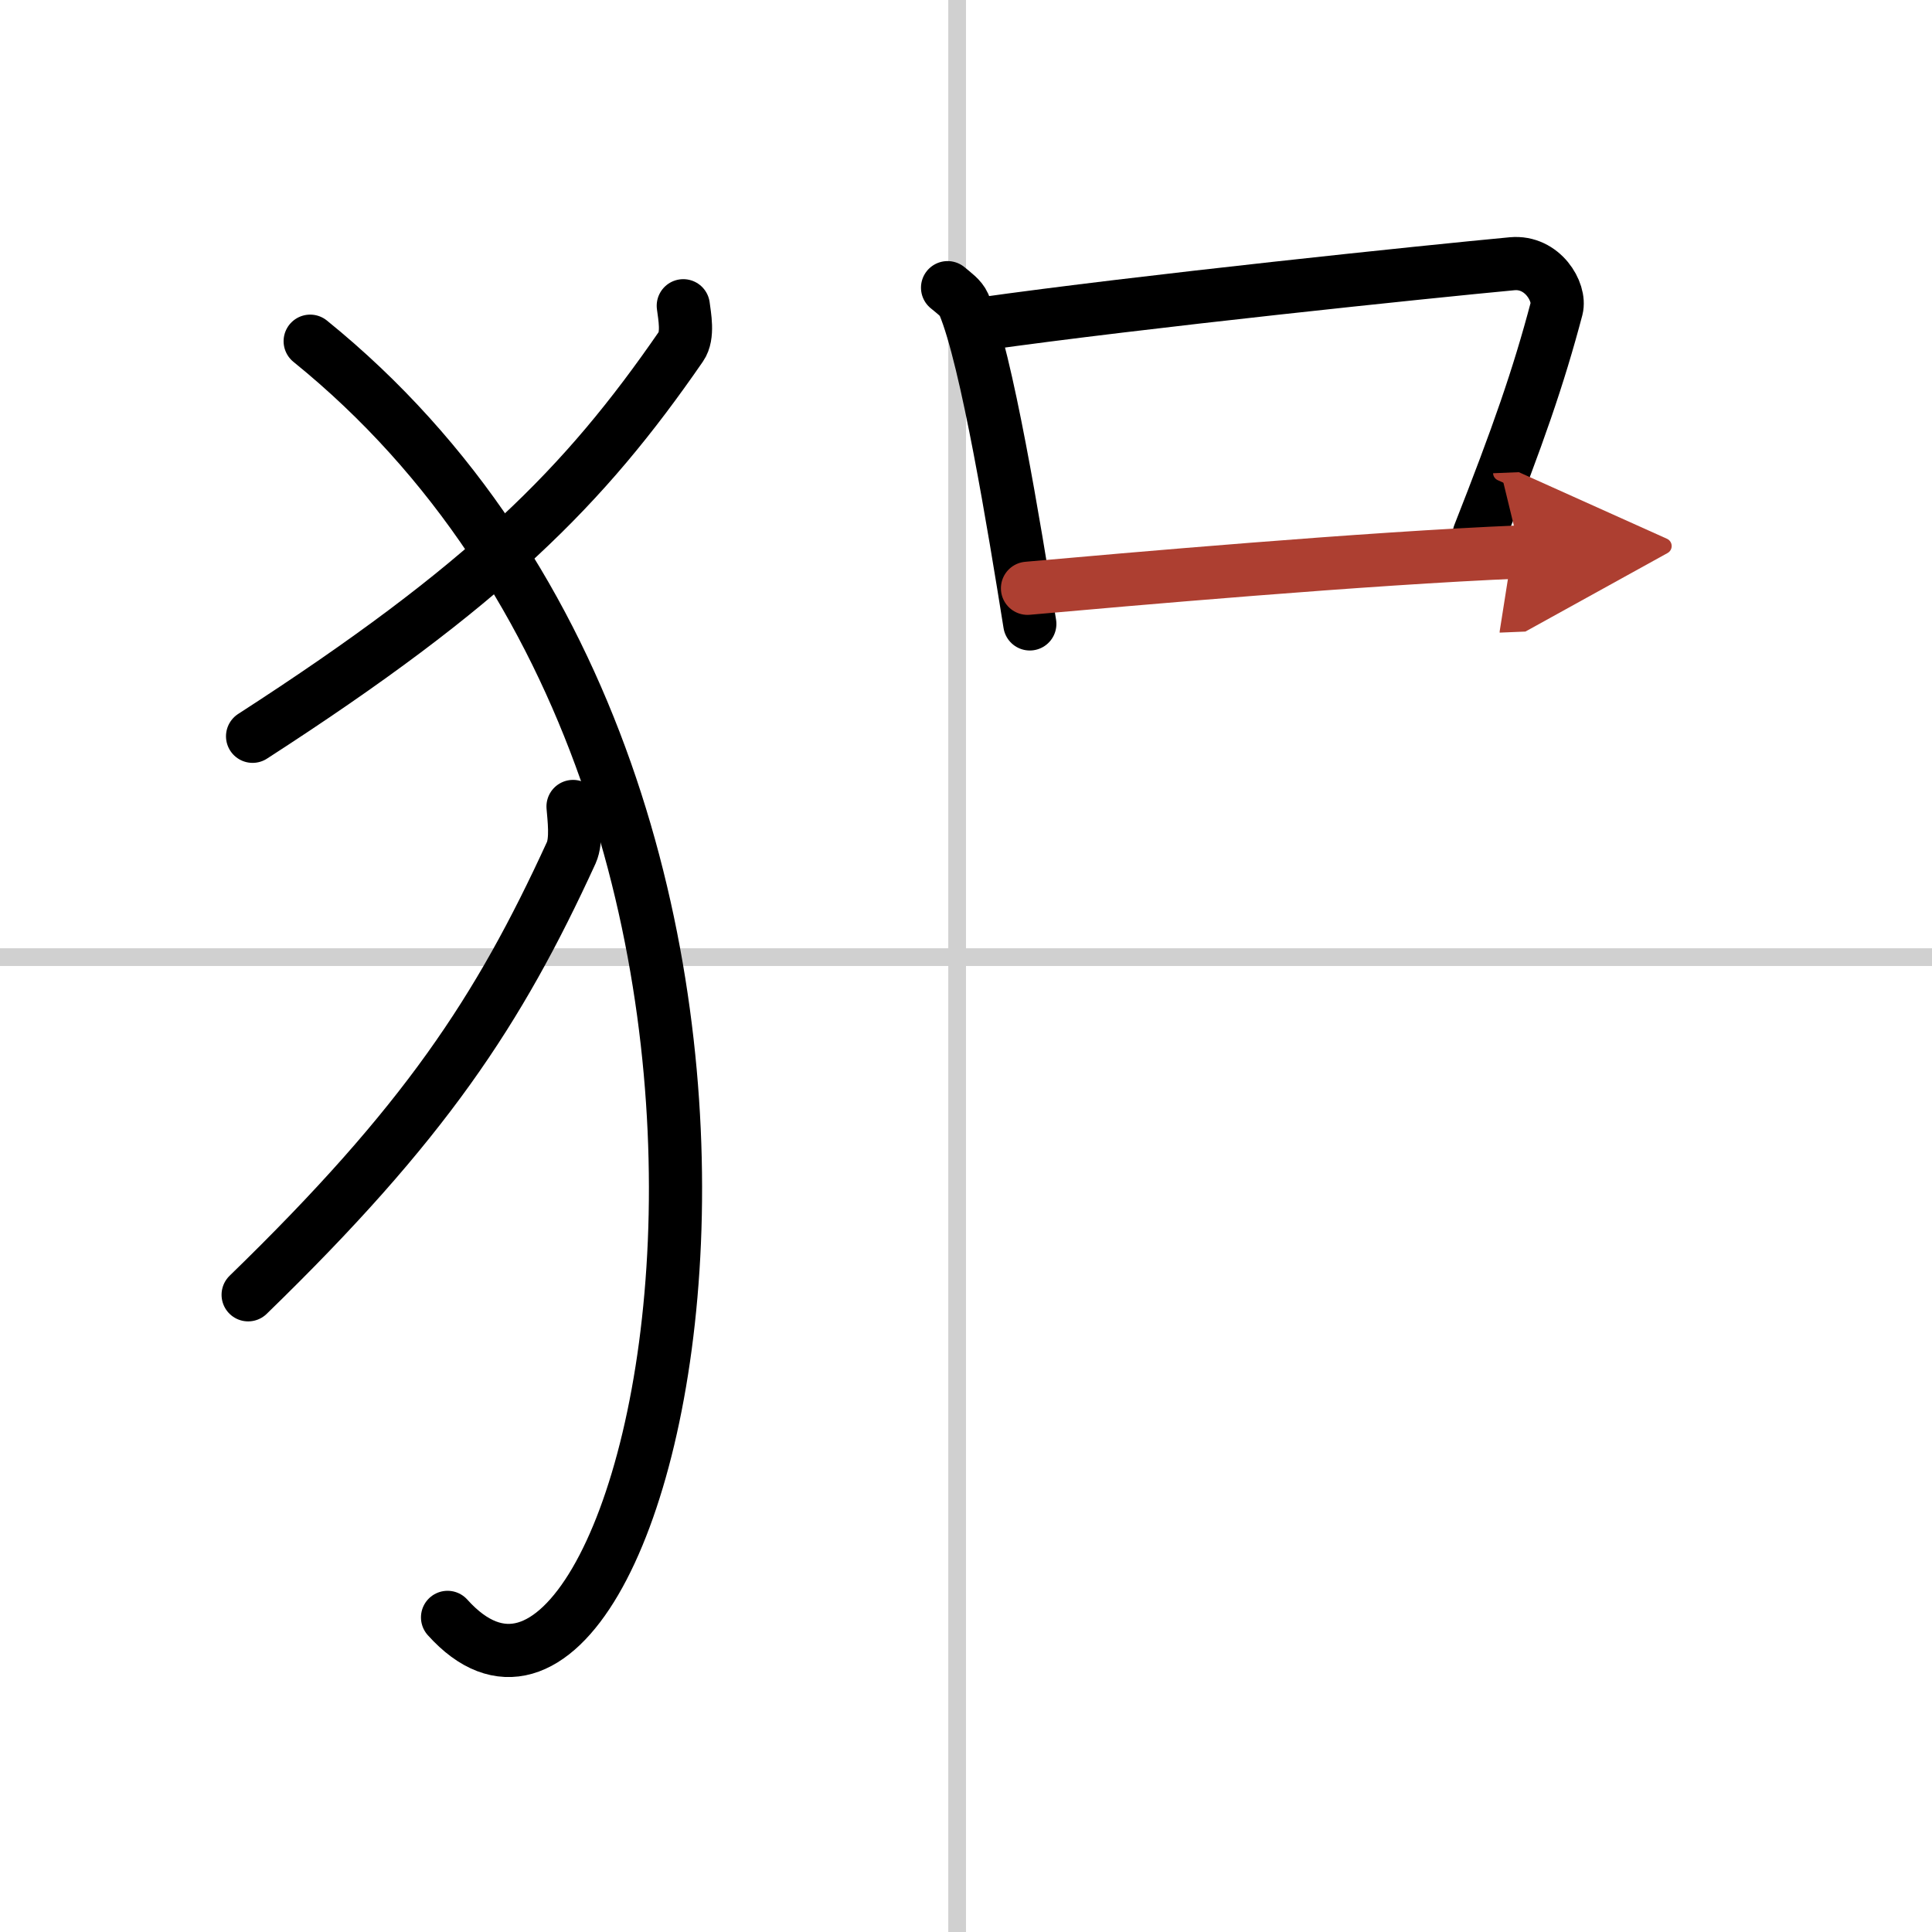
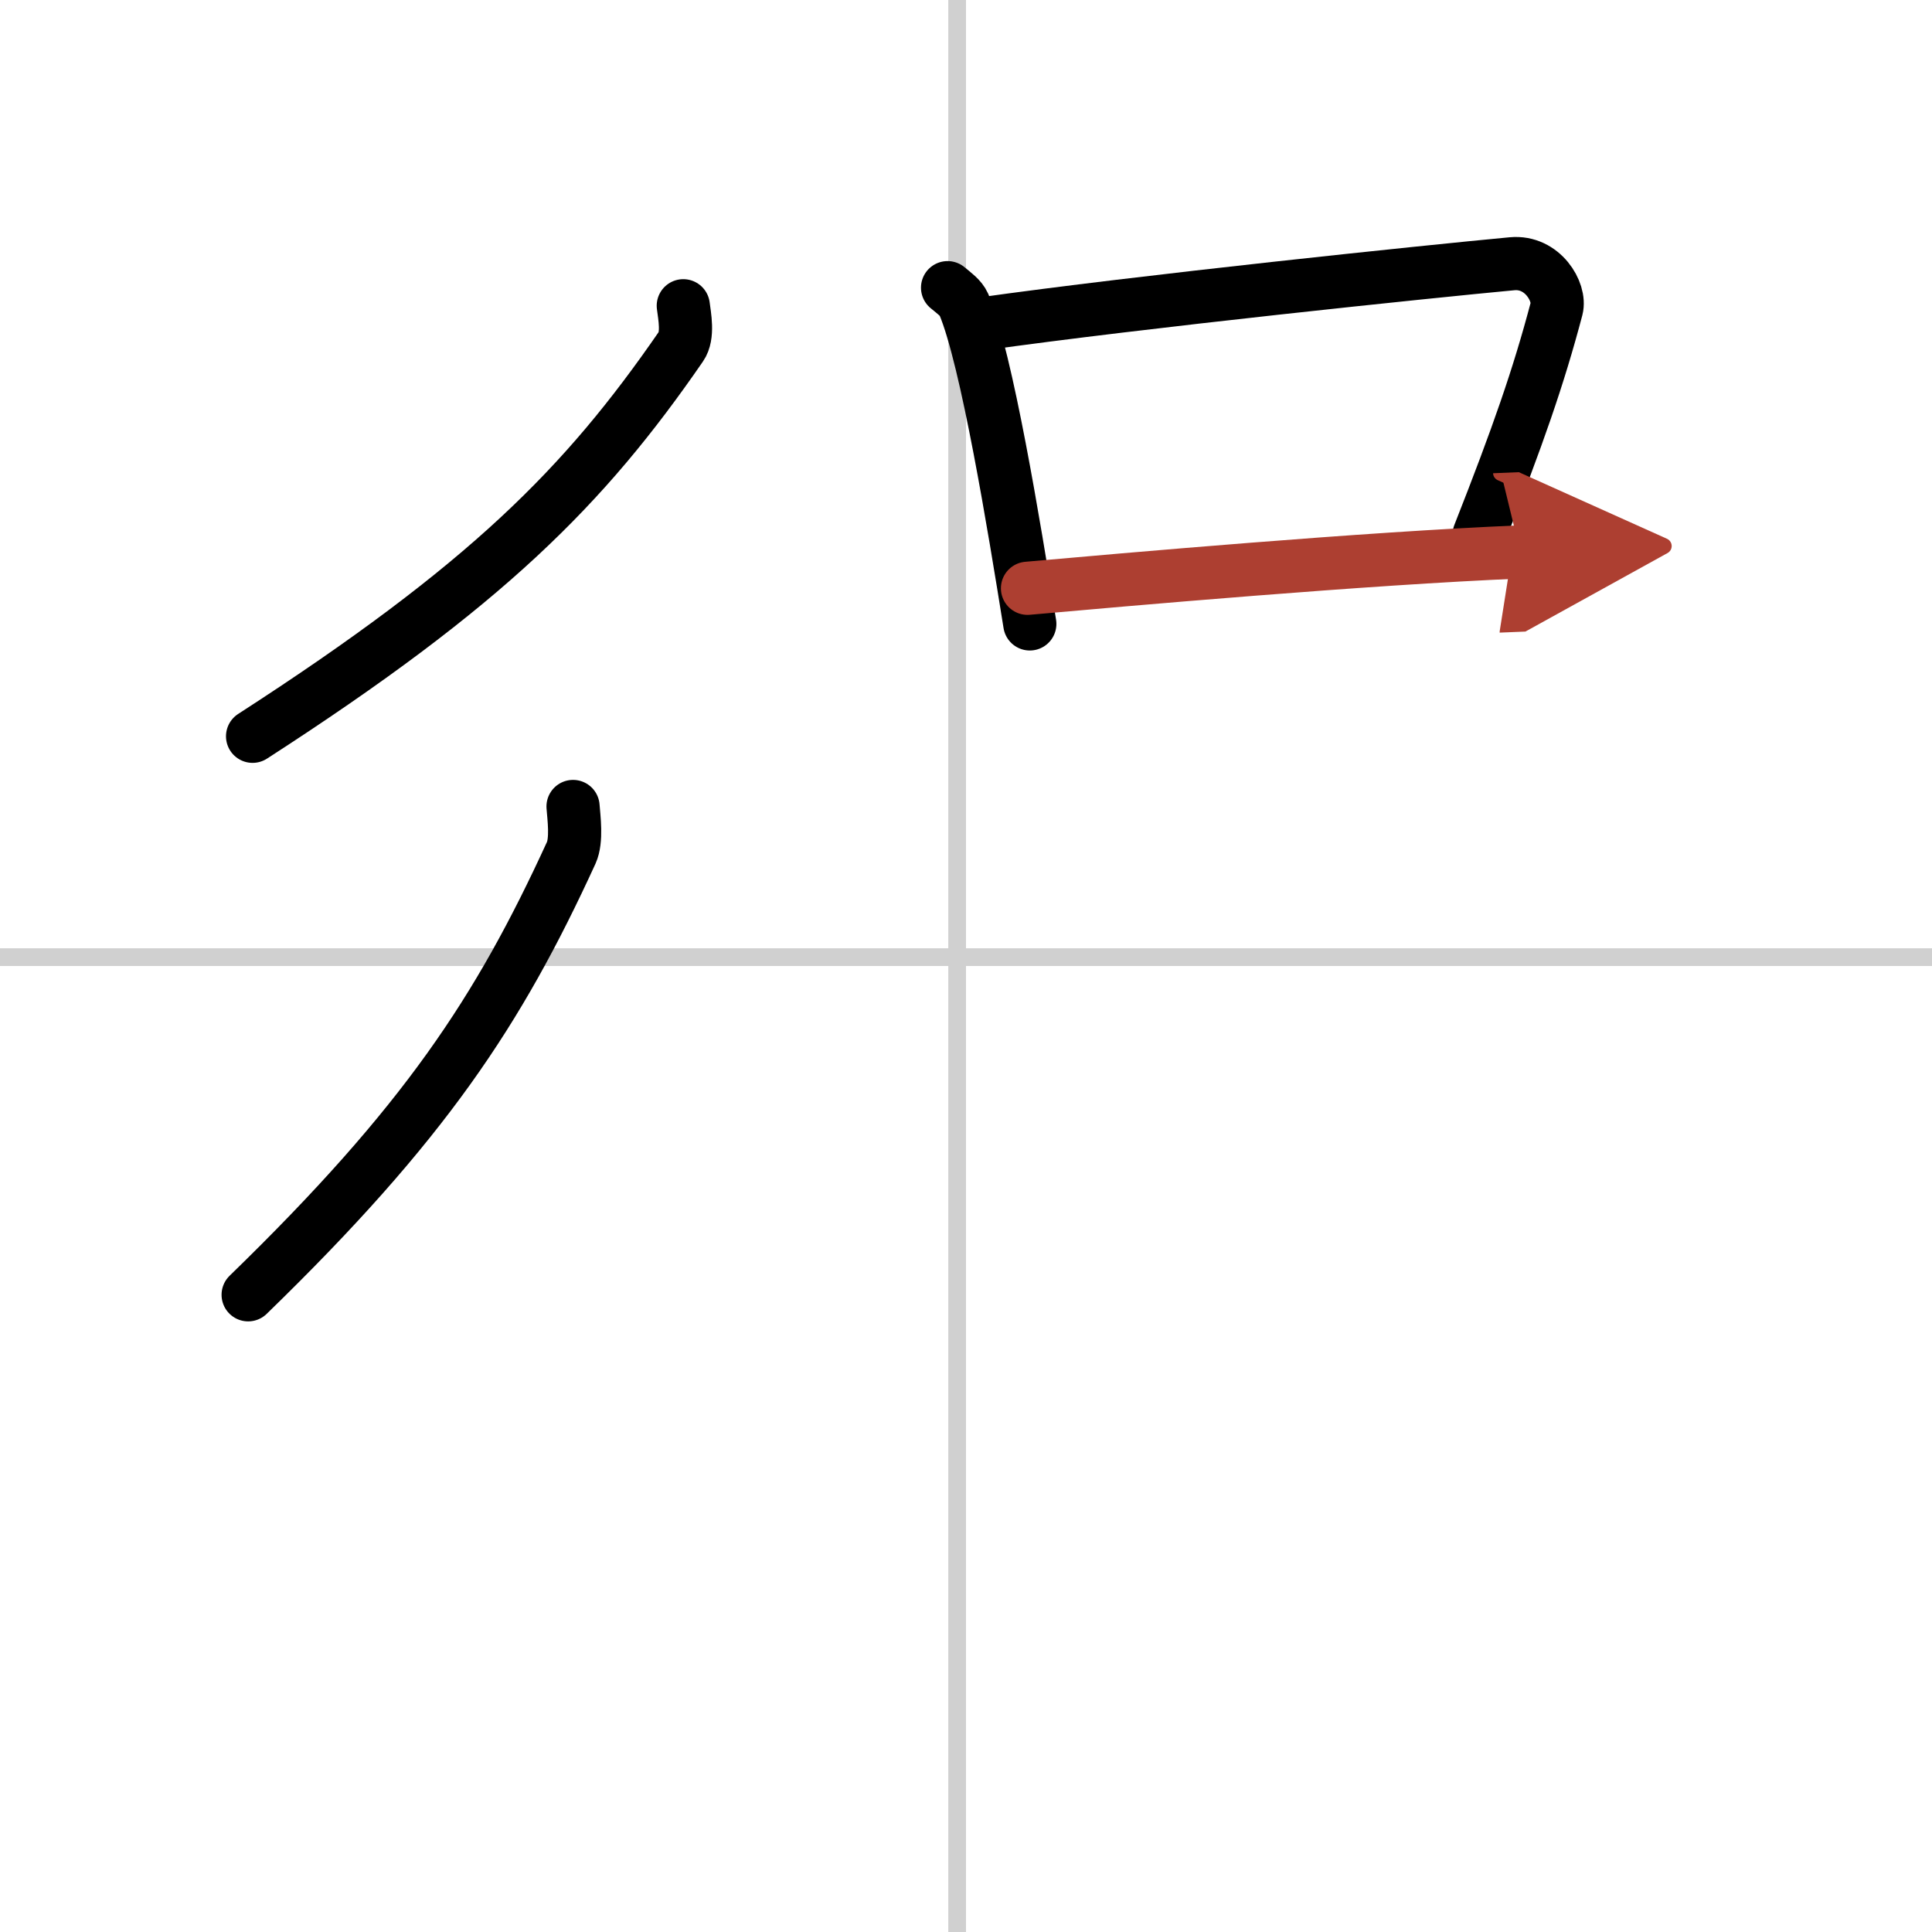
<svg xmlns="http://www.w3.org/2000/svg" width="400" height="400" viewBox="0 0 109 109">
  <defs>
    <marker id="a" markerWidth="4" orient="auto" refX="1" refY="5" viewBox="0 0 10 10">
      <polyline points="0 0 10 5 0 10 1 5" fill="#ad3f31" stroke="#ad3f31" />
    </marker>
  </defs>
  <g fill="none" stroke="#000" stroke-linecap="round" stroke-linejoin="round" stroke-width="3">
-     <rect width="100%" height="100%" fill="#fff" stroke="#fff" />
    <line x1="54" x2="54" y2="109" stroke="#d0d0d0" stroke-width="1" />
    <line x2="109" y1="54" y2="54" stroke="#d0d0d0" stroke-width="1" />
    <path d="m38.55 17.25c0.07 0.57 0.3 1.68-0.13 2.3-5.44 7.89-10.96 13.46-24.17 21.99" />
-     <path d="m17.5 19.25c32.75 26.5 19.46 85.03 7.75 72" />
    <path d="m32.33 45.5c0.05 0.65 0.22 1.9-0.1 2.61-4.1 8.94-8.27 15.27-18.23 24.94" />
    <path d="m53.46 16.23c0.37 0.31 0.75 0.57 0.92 0.95 1.29 3.06 2.84 12.52 3.72 18.02" />
    <path d="m55.28 18.29c9.12-1.29 25.33-2.97 30.03-3.41 1.72-0.16 2.75 1.6 2.51 2.53-1.02 3.86-2.18 7.19-4.37 12.75" />
    <path d="m57.97 33.19c5.52-0.49 19.05-1.69 27.8-2.05" marker-end="url(#a)" stroke="#ad3f31" />
  </g>
</svg>